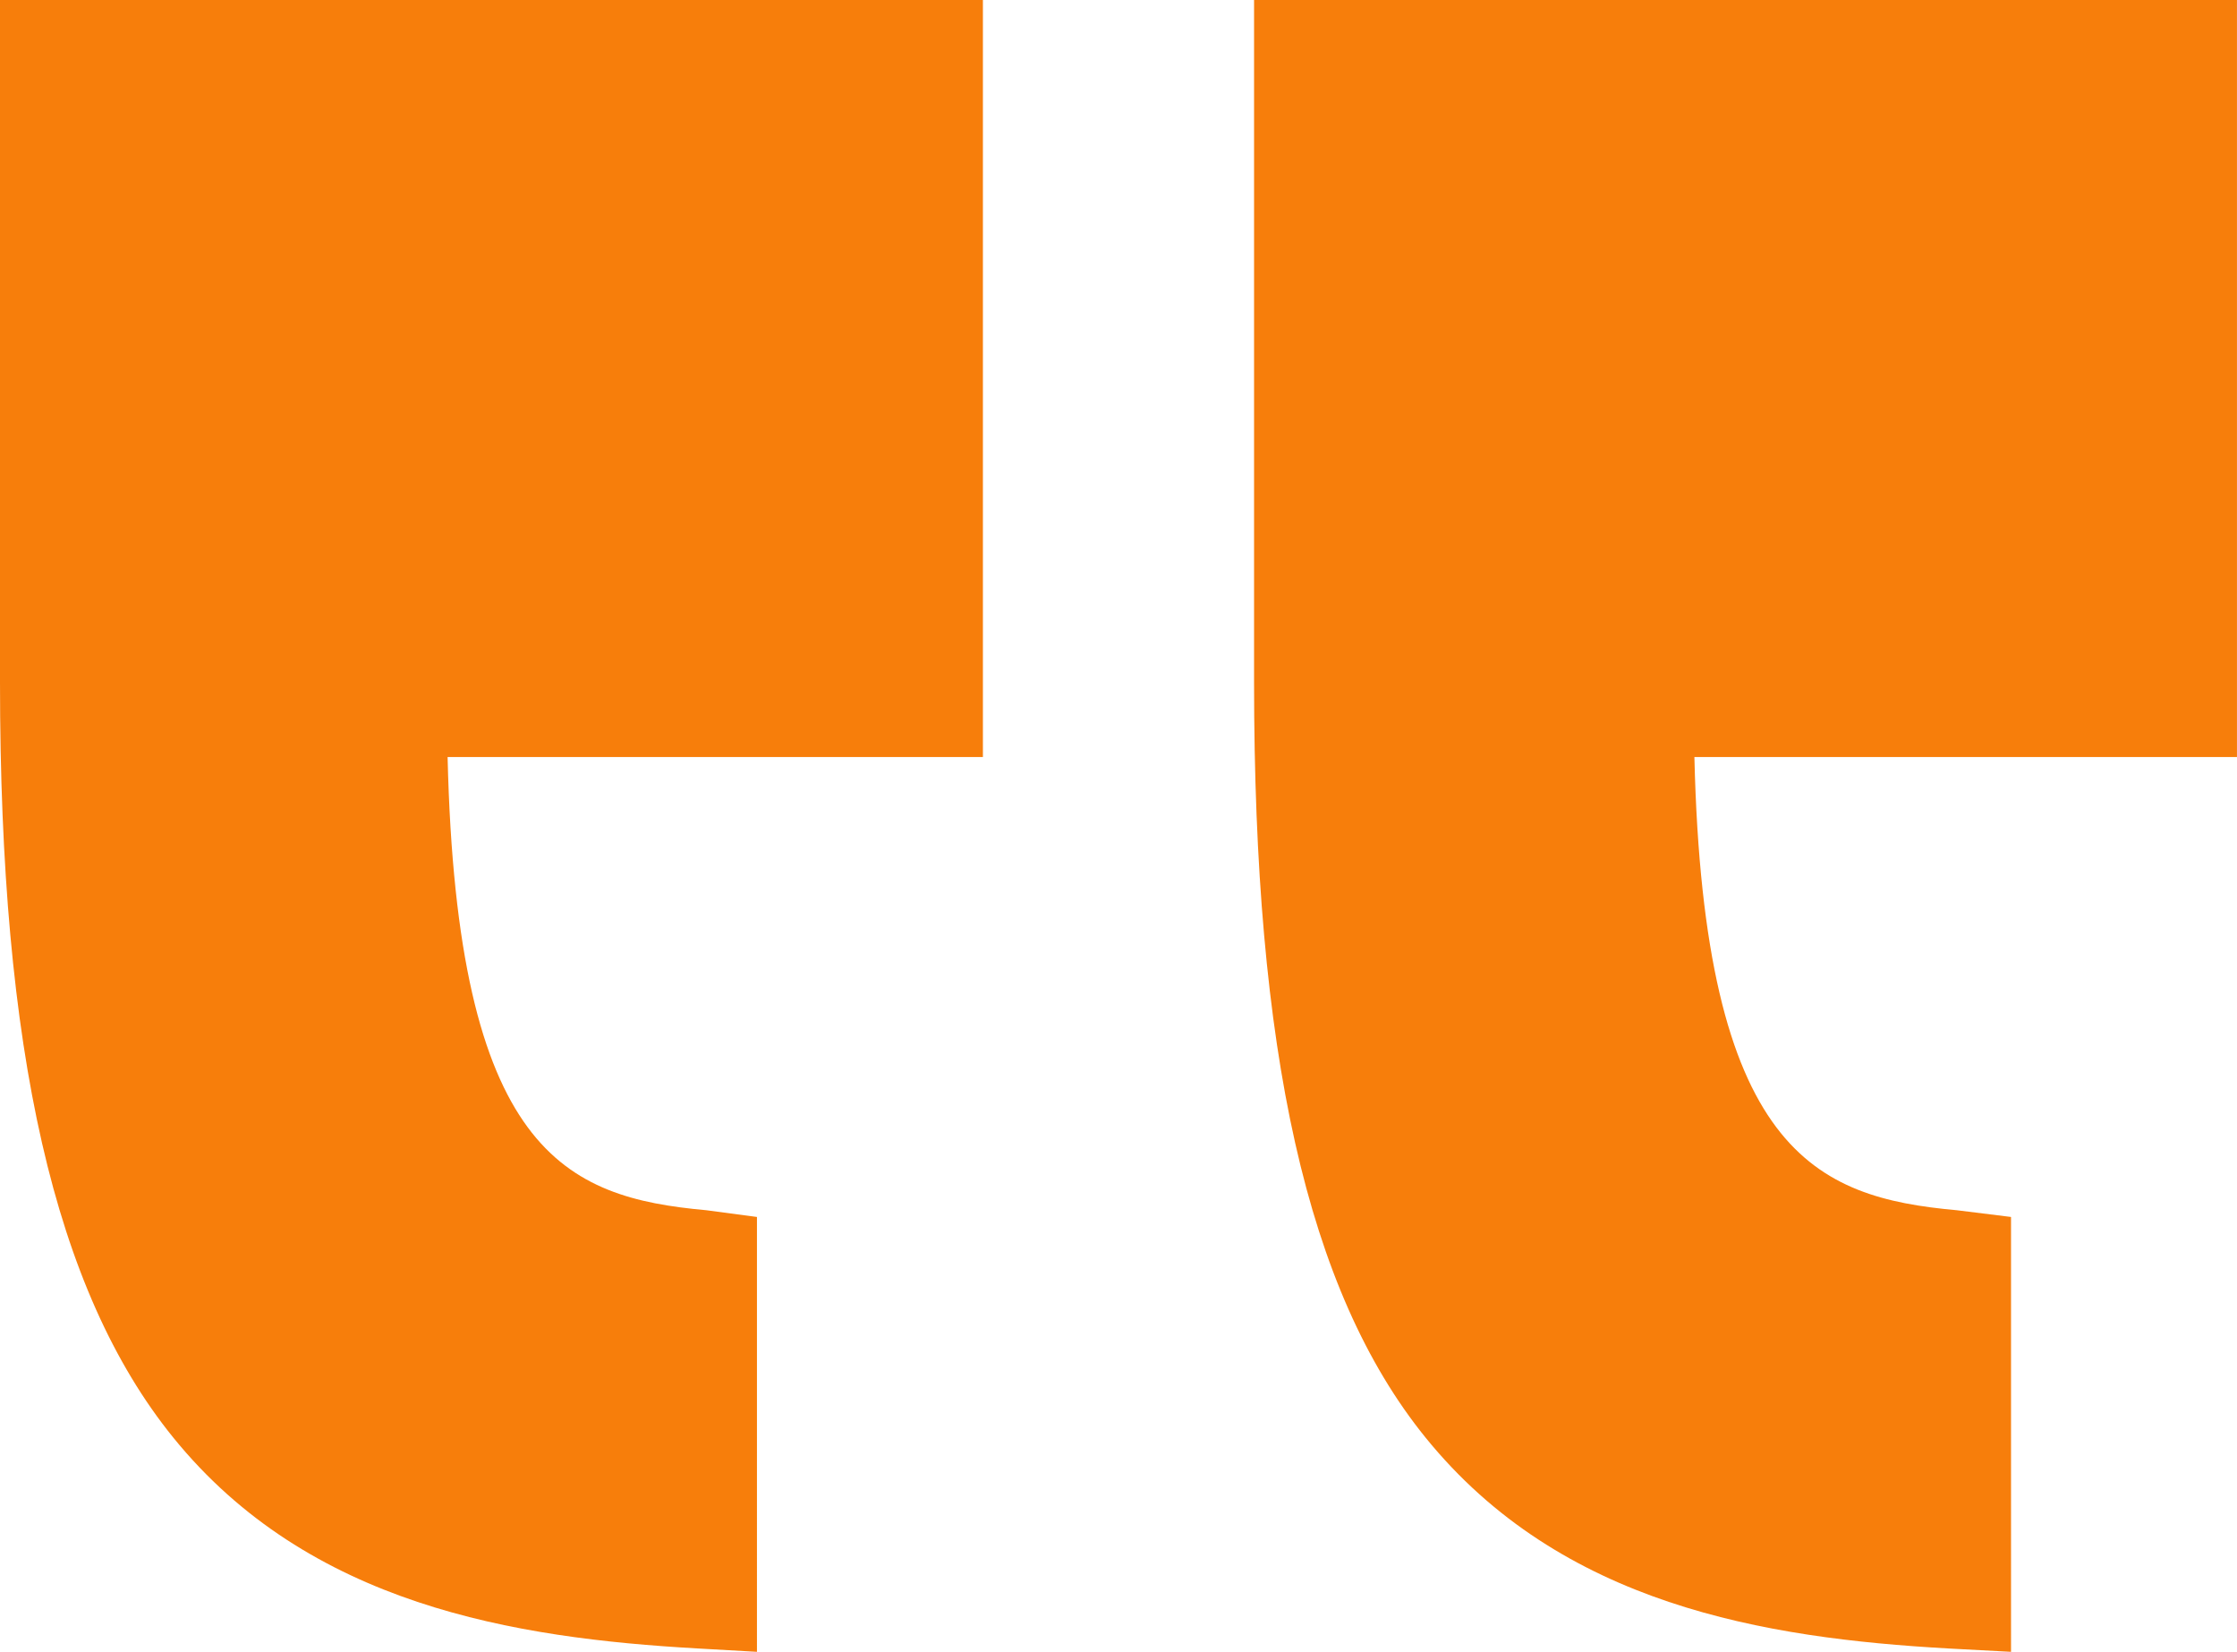
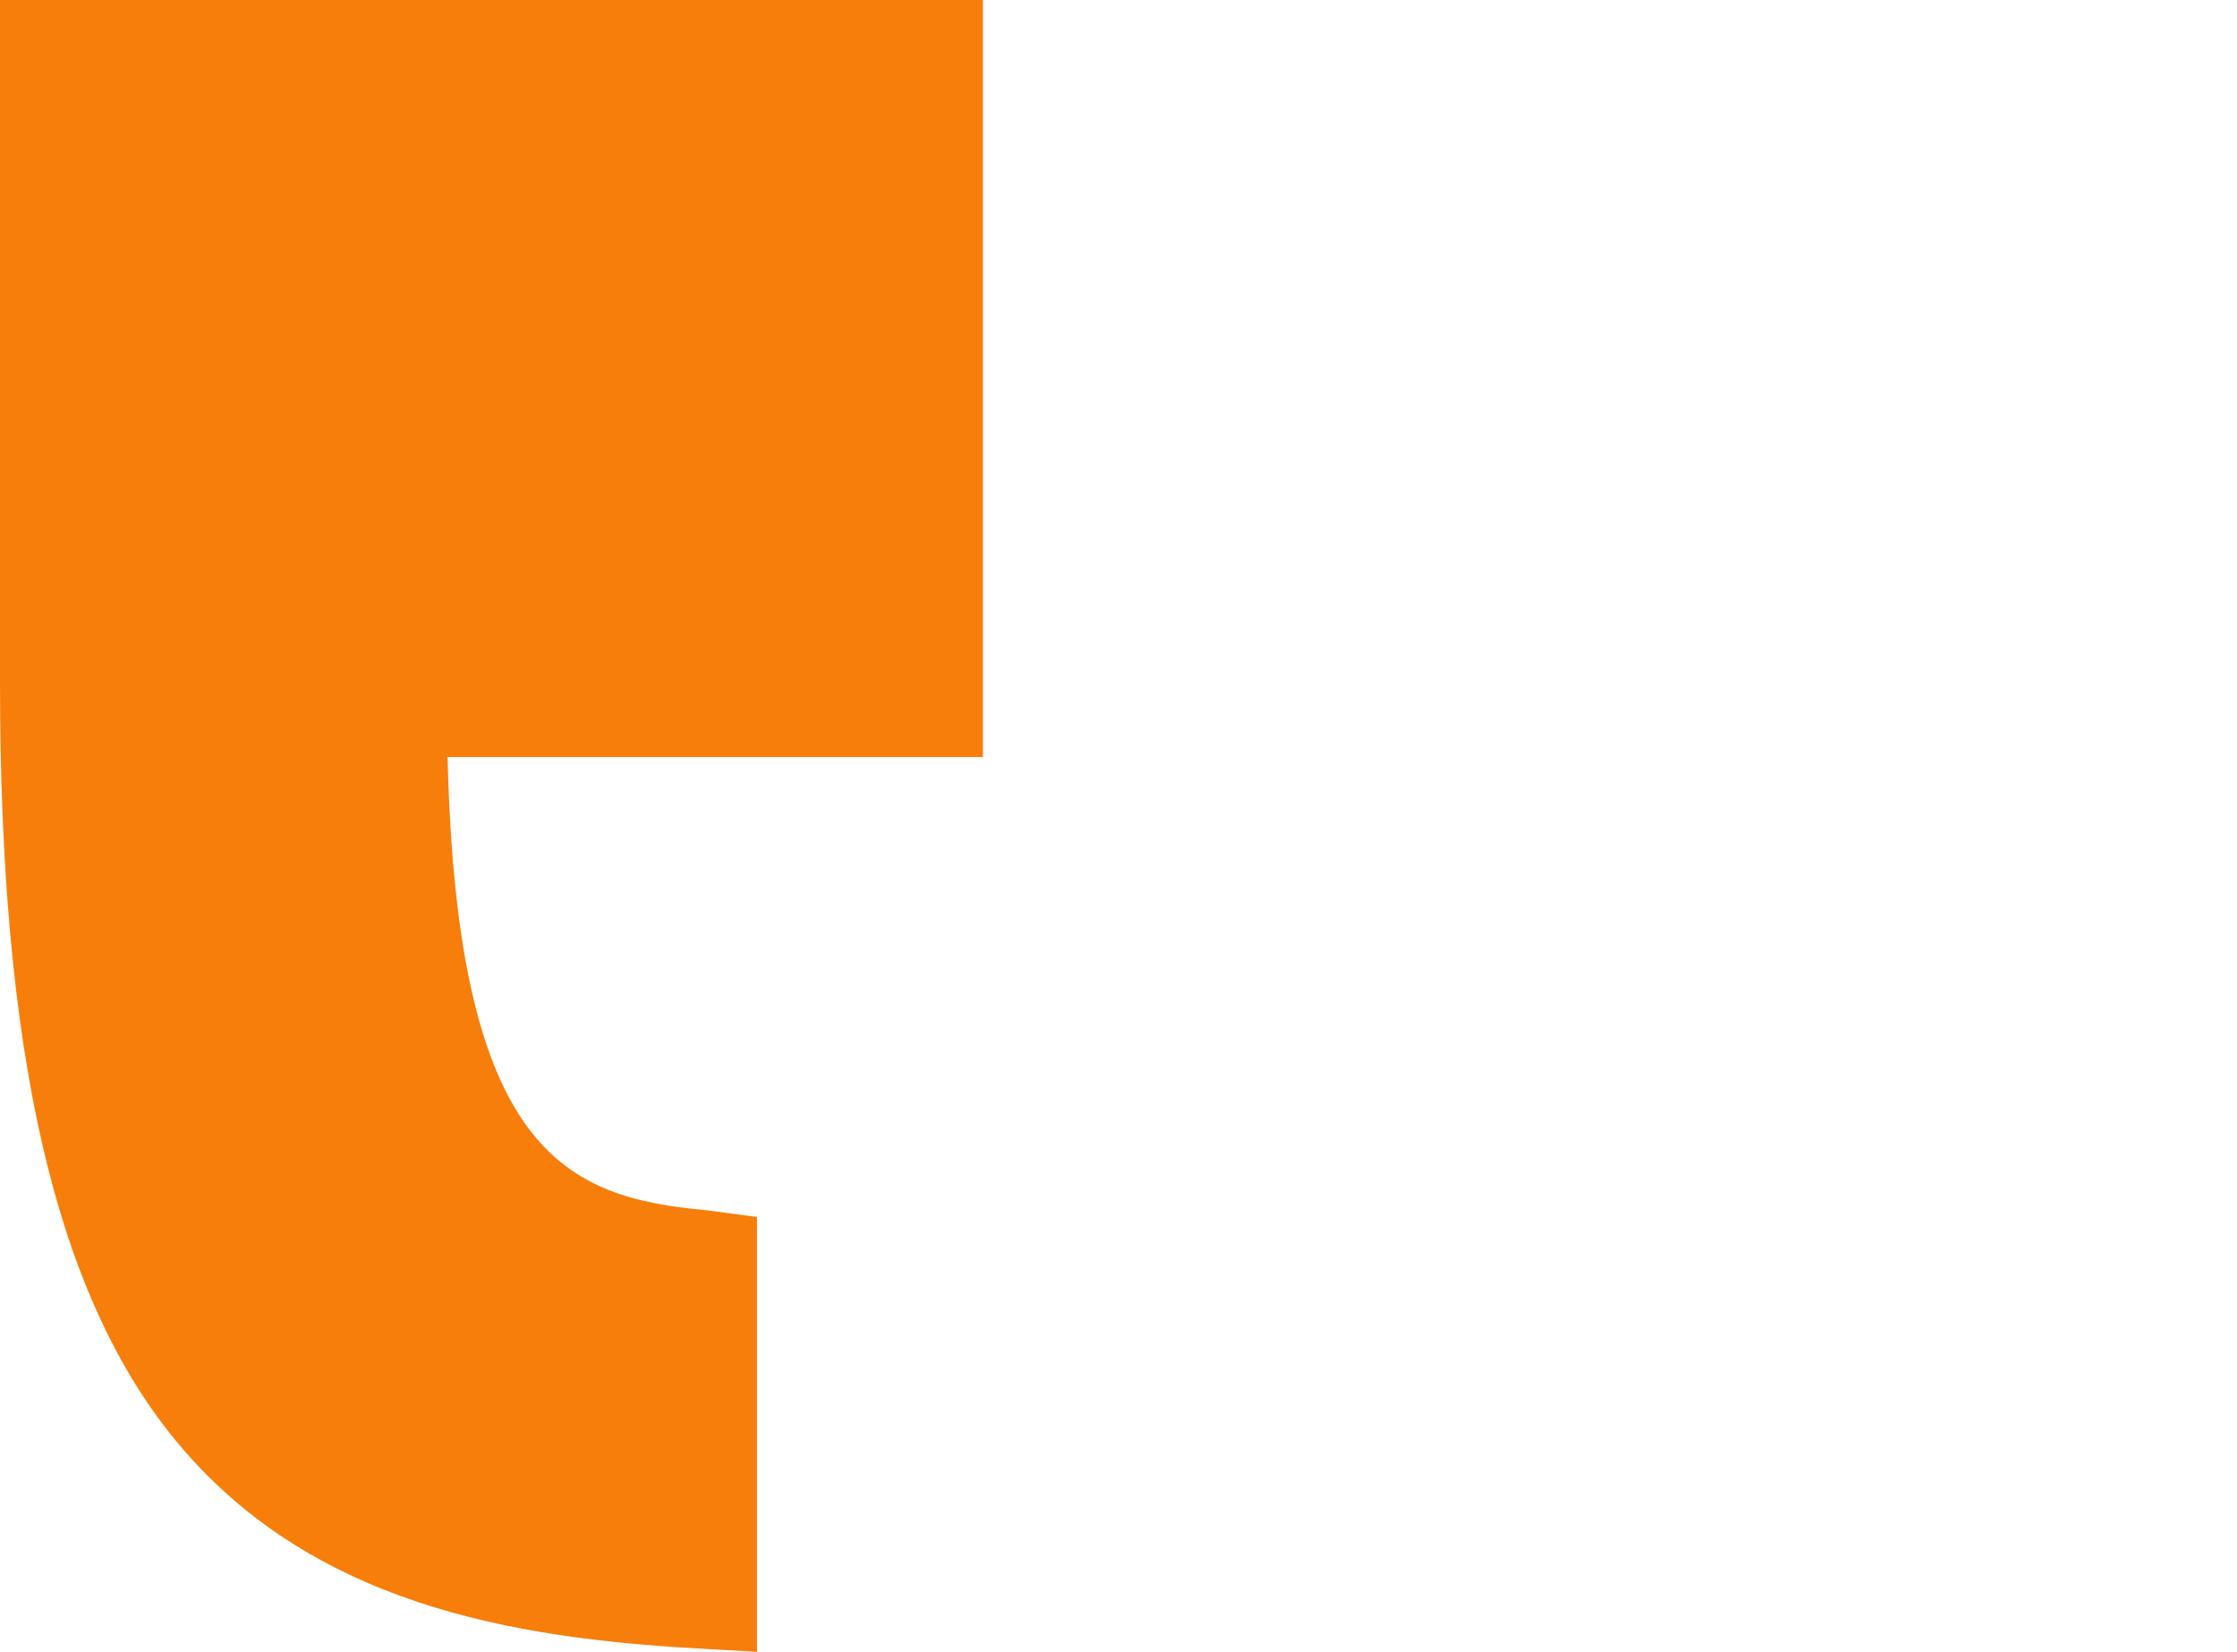
<svg xmlns="http://www.w3.org/2000/svg" width="80.699" height="59.582" viewBox="0 0 80.699 59.582">
  <defs>
    <style>.a{fill:#f77e0b;}</style>
  </defs>
-   <path class="a" d="M35.458,53.212H15.885c.335,14.265,4.381,15.884,9.462,16.346l1.96.243V85.487l-2.259-.121c-6.636-.373-13.972-1.569-18.866-7.612C1.892,72.457,0,63.8,0,50.52V25.9H35.458Z" transform="translate(45.24 -25.905)" />
  <path class="a" d="M146.458,25.9V53.212H127.147c.335,14.265,4.25,15.884,9.331,16.346l1.829.243V85.487l-2.128-.121c-6.636-.373-14.037-1.569-18.932-7.612C112.957,72.457,111,63.8,111,50.52V25.9Z" transform="translate(-111 -25.905)" />
</svg>